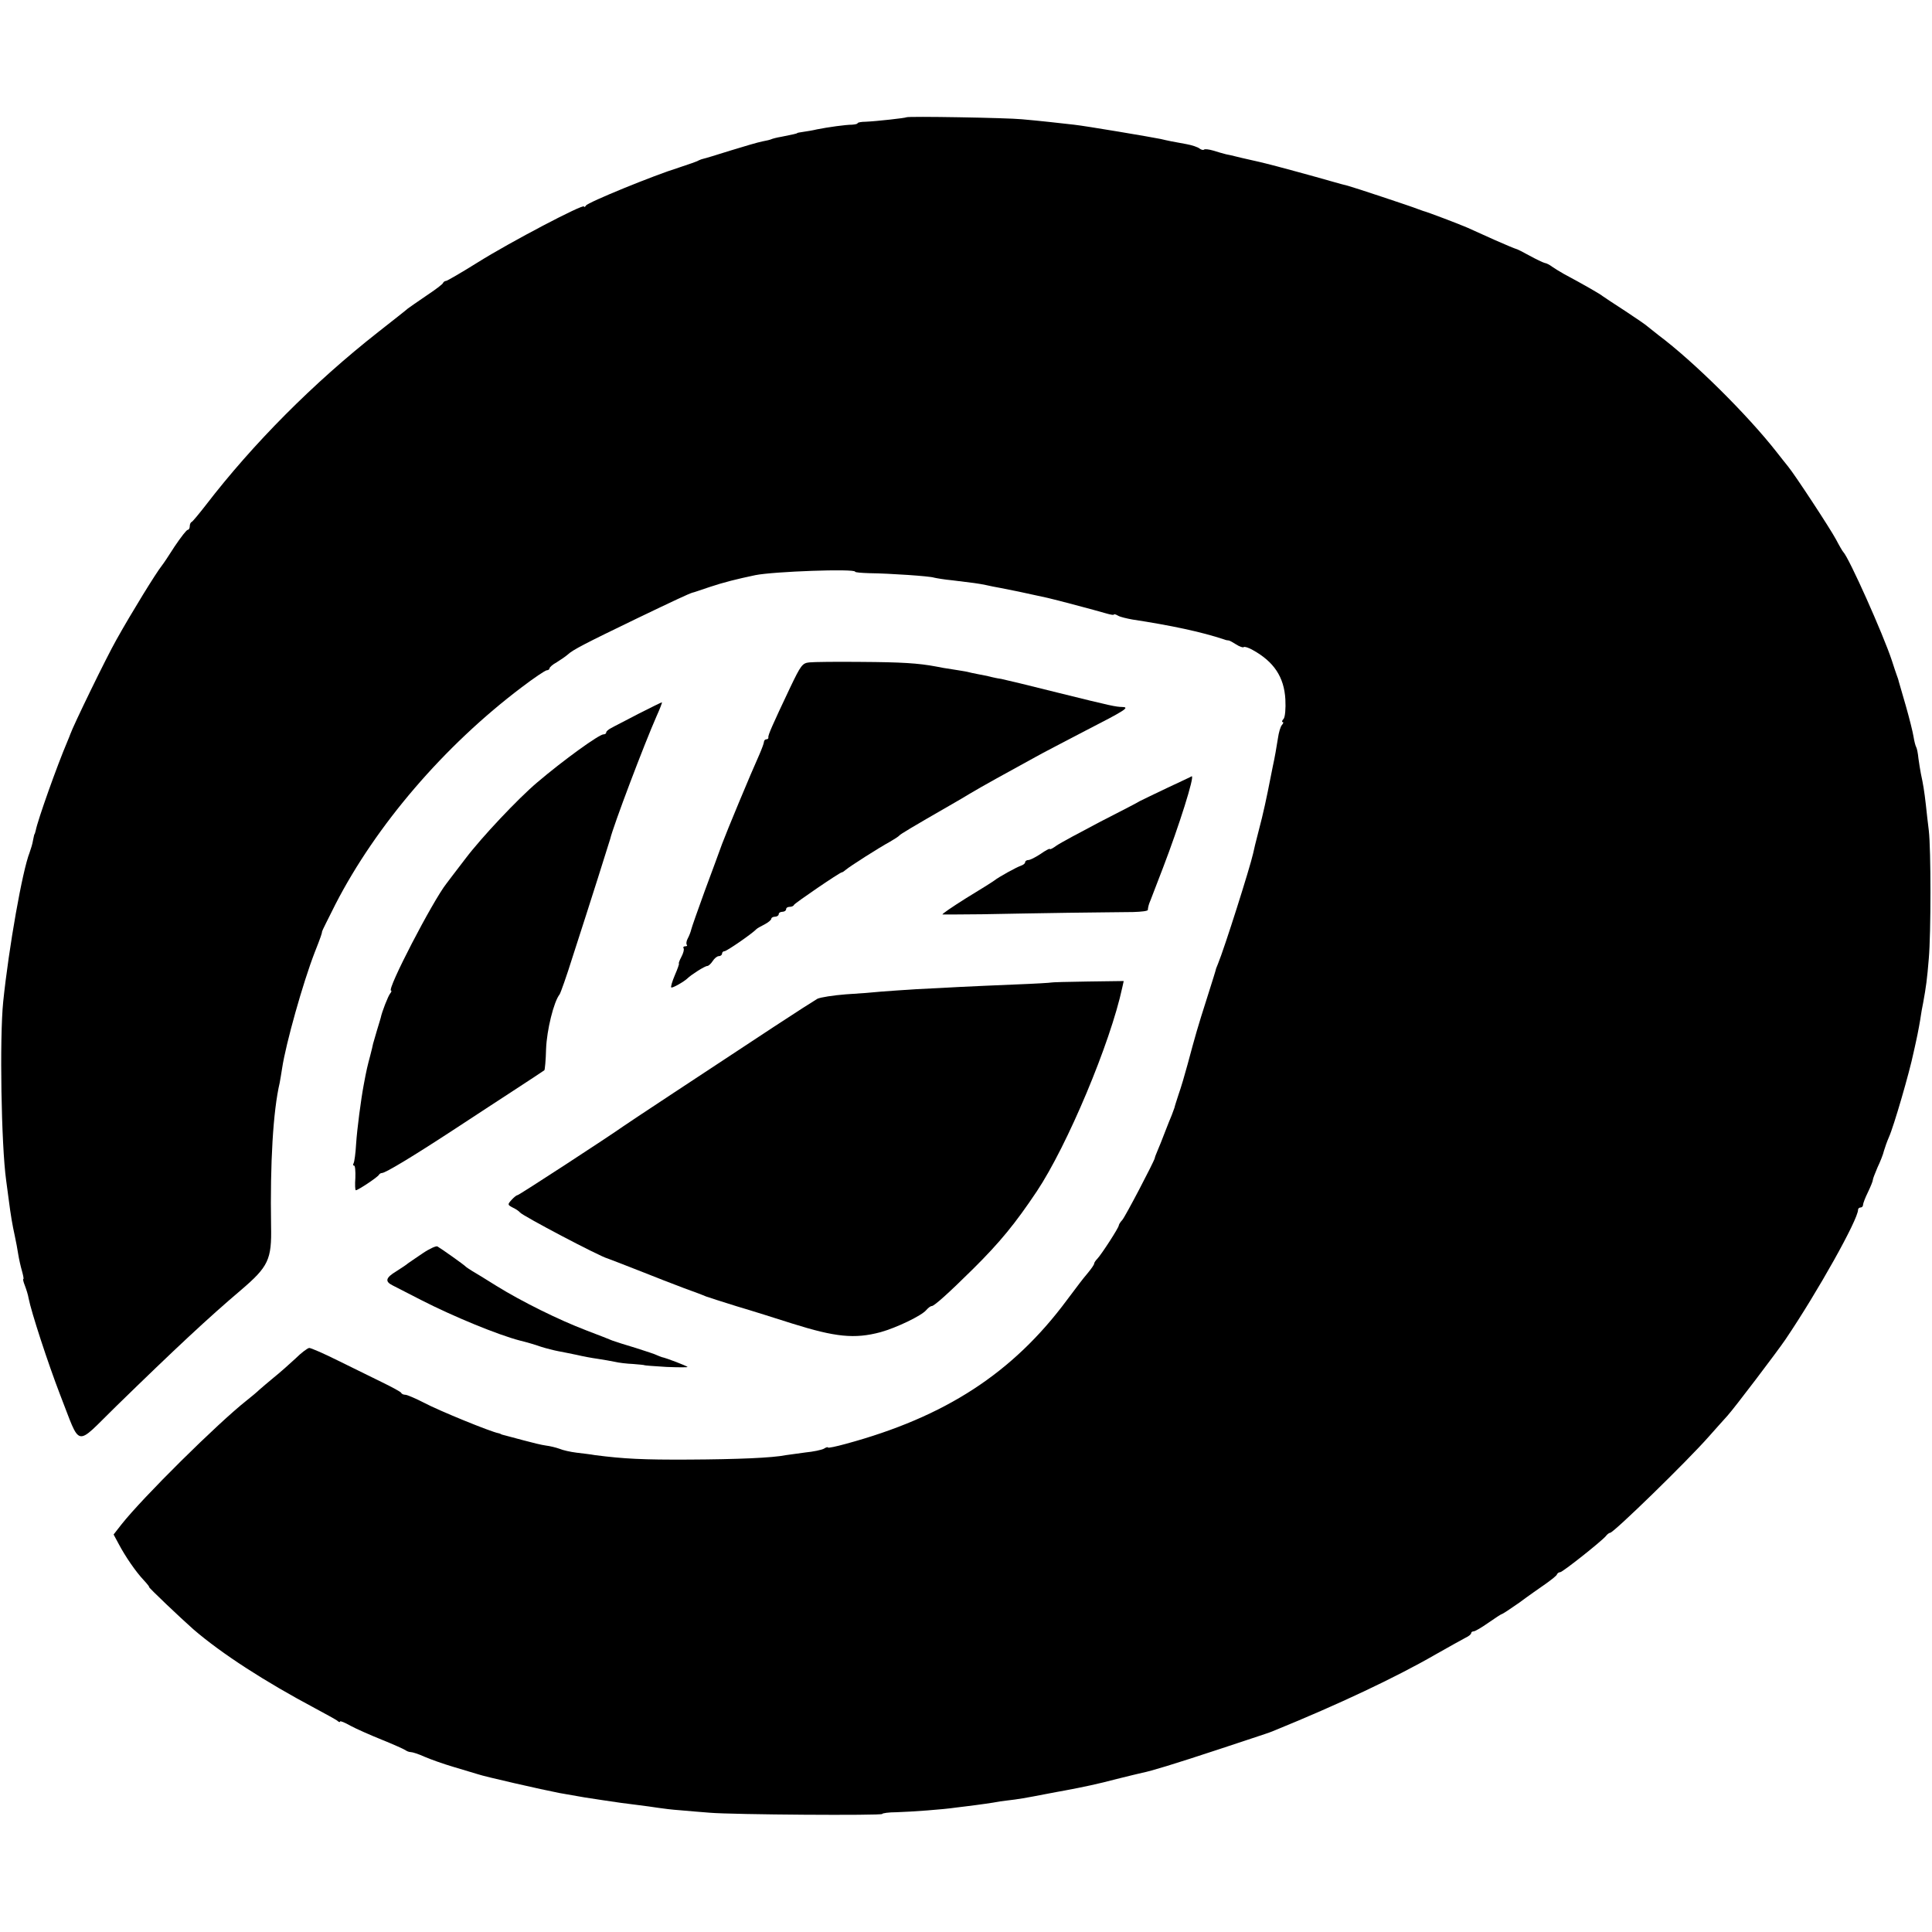
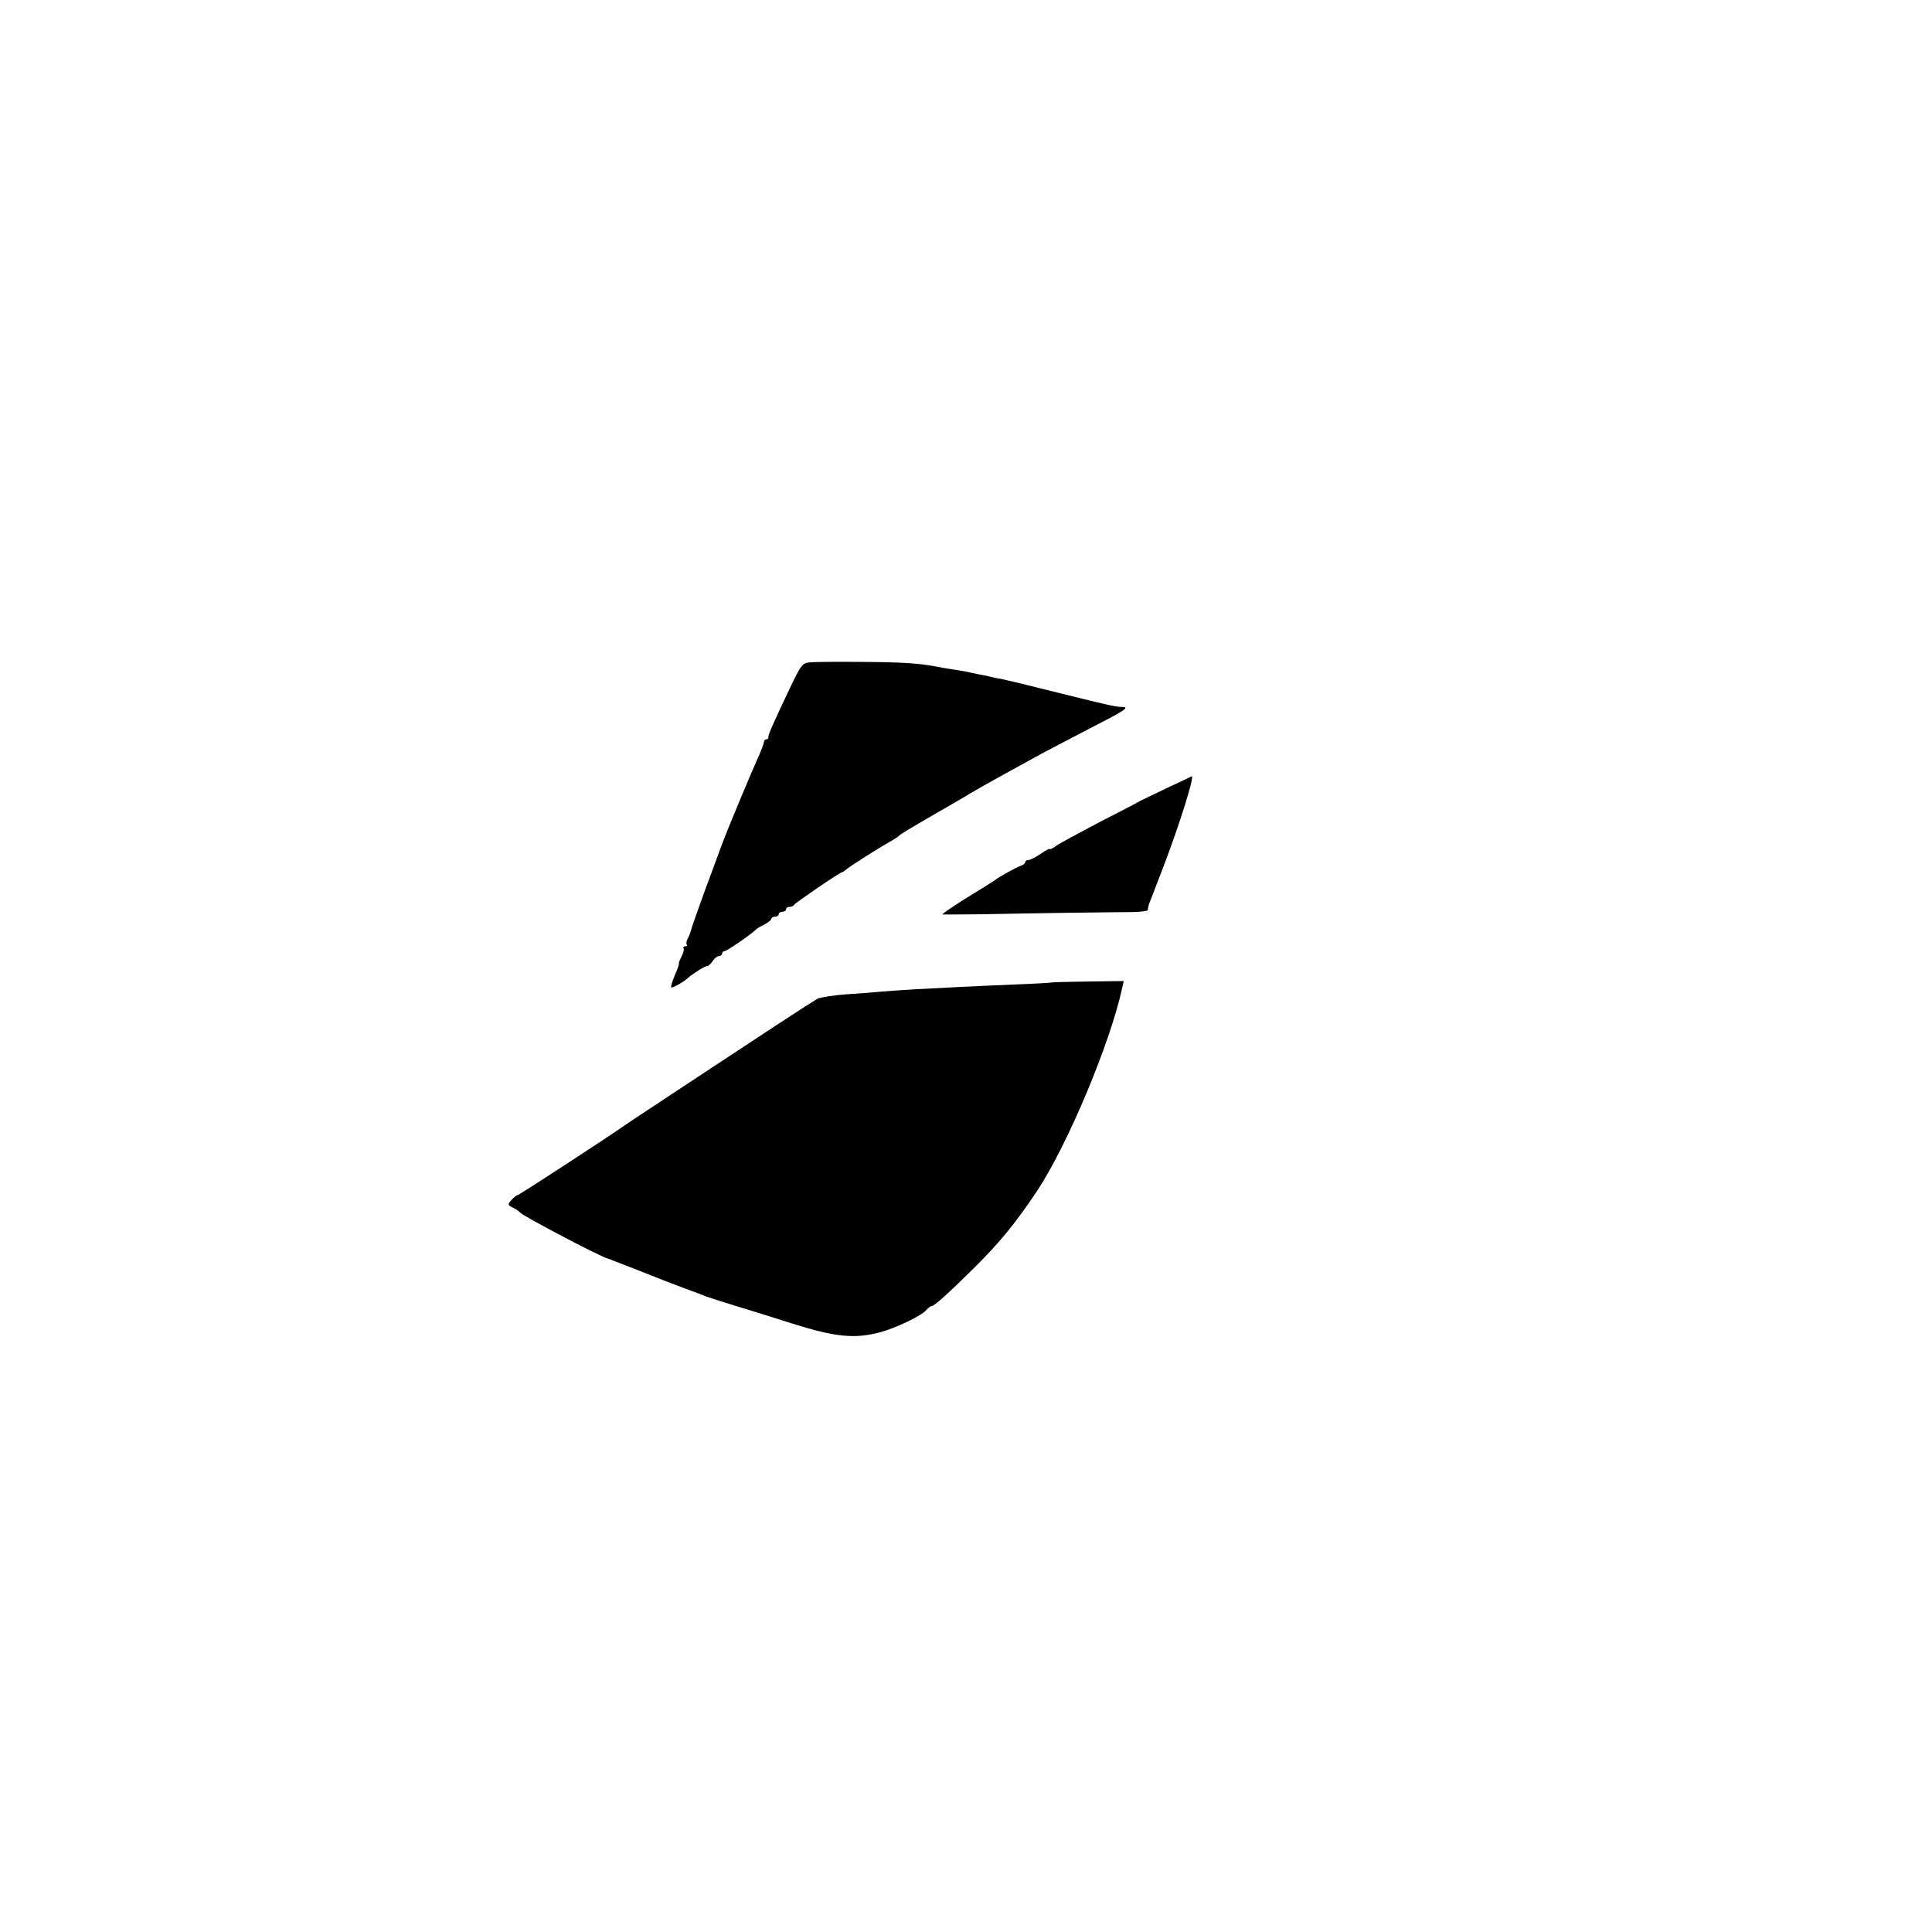
<svg xmlns="http://www.w3.org/2000/svg" version="1.0" width="784pt" height="784pt" viewBox="0 0 784 784" preserveAspectRatio="xMidYMid meet">
  <g transform="translate(0,784) scale(0.1,-0.1)" fill="#000000" stroke="none">
-     <path d="M3678 7364 c-4 -3 -120 -16 -165 -18 -18 0 -33 -3 -33 -6 0 -3 -10 -5 -22 -6 -26 0 -98 -10 -143 -19 -16 -4 -41 -8 -55 -10 -14 -2 -25 -4 -25 -5 0 -2 -19 -6 -64 -15 -19 -3 -37 -8 -41 -10 -4 -2 -20 -6 -37 -9 -16 -3 -74 -20 -129 -37 -54 -17 -103 -32 -109 -33 -5 -1 -14 -4 -20 -7 -5 -4 -41 -16 -80 -29 -103 -32 -369 -141 -377 -154 -4 -6 -8 -8 -8 -4 0 13 -299 -144 -430 -226 -67 -42 -126 -76 -130 -76 -5 0 -10 -4 -12 -8 -1 -5 -32 -28 -68 -52 -36 -24 -69 -48 -75 -52 -5 -5 -60 -48 -121 -96 -261 -205 -506 -451 -699 -702 -28 -36 -53 -66 -57 -68 -5 -2 -8 -10 -8 -18 0 -8 -4 -14 -8 -14 -5 0 -28 -30 -53 -67 -24 -38 -47 -72 -52 -78 -24 -30 -123 -191 -184 -300 -42 -74 -176 -350 -188 -385 -1 -3 -6 -16 -12 -30 -41 -96 -120 -318 -128 -360 -2 -8 -4 -15 -5 -15 -1 0 -3 -11 -6 -25 -2 -14 -9 -36 -14 -50 -29 -73 -84 -383 -107 -605 -15 -147 -8 -581 12 -725 2 -14 6 -47 10 -75 9 -70 15 -104 25 -150 5 -22 11 -56 14 -75 3 -19 10 -50 15 -67 5 -18 8 -33 6 -33 -3 0 0 -12 6 -27 6 -16 13 -38 15 -51 11 -57 79 -265 128 -392 86 -219 57 -213 227 -47 241 235 376 361 507 472 111 95 125 123 122 260 -4 255 8 466 35 581 2 12 7 39 10 60 15 99 84 345 132 469 25 63 30 79 30 85 0 3 25 52 54 110 165 321 441 643 756 881 50 38 96 69 102 69 6 0 11 4 11 8 0 4 13 16 30 25 16 10 35 23 43 30 21 20 72 46 281 147 154 74 212 101 226 105 3 0 34 11 70 23 57 19 109 32 185 48 74 15 405 27 405 14 0 -3 26 -5 58 -6 83 -1 245 -12 262 -18 8 -2 42 -8 75 -11 84 -10 106 -13 135 -19 14 -3 41 -9 60 -12 52 -10 81 -16 190 -40 32 -7 197 -51 238 -63 17 -5 32 -8 32 -5 0 3 8 1 18 -5 9 -5 35 -11 57 -15 157 -24 280 -50 373 -81 7 -3 15 -4 18 -4 3 0 16 -7 30 -16 14 -9 28 -14 31 -11 3 3 20 -2 37 -12 85 -47 127 -109 132 -200 2 -38 -1 -71 -7 -79 -7 -7 -8 -13 -4 -13 4 0 3 -6 -3 -12 -6 -7 -13 -31 -16 -53 -7 -43 -12 -74 -21 -115 -3 -14 -7 -36 -10 -50 -14 -72 -29 -143 -47 -210 -11 -41 -21 -84 -23 -94 -13 -58 -116 -383 -142 -446 -3 -8 -7 -17 -8 -20 0 -3 -17 -57 -37 -120 -39 -122 -47 -151 -79 -270 -11 -41 -27 -95 -36 -120 -8 -25 -16 -49 -17 -55 -2 -5 -7 -19 -11 -30 -5 -11 -17 -42 -28 -70 -10 -27 -24 -61 -30 -75 -6 -14 -11 -27 -11 -30 -4 -16 -120 -238 -132 -251 -8 -8 -14 -19 -14 -22 0 -9 -70 -117 -87 -135 -7 -7 -13 -16 -13 -20 0 -4 -11 -20 -25 -37 -30 -36 -29 -36 -85 -110 -220 -297 -495 -475 -897 -584 -40 -11 -73 -18 -73 -15 0 3 -8 1 -17 -5 -10 -5 -43 -12 -74 -15 -31 -4 -67 -9 -80 -11 -54 -11 -196 -17 -394 -18 -185 -1 -264 3 -380 18 -16 3 -50 7 -75 10 -25 3 -56 10 -70 16 -14 5 -38 11 -55 13 -16 2 -57 12 -90 21 -33 9 -67 18 -75 20 -8 2 -16 4 -17 5 -2 2 -6 3 -10 4 -30 5 -243 92 -301 123 -35 18 -70 33 -77 33 -7 0 -15 3 -17 8 -2 4 -37 23 -78 43 -41 20 -122 60 -179 88 -56 28 -109 51 -116 51 -6 0 -32 -19 -56 -43 -25 -23 -64 -58 -88 -77 -23 -19 -50 -42 -59 -50 -8 -8 -32 -28 -51 -43 -119 -94 -422 -394 -508 -503 l-32 -41 21 -39 c27 -51 69 -112 101 -146 15 -16 24 -28 22 -28 -5 0 129 -127 180 -172 115 -99 290 -212 495 -321 41 -22 81 -44 88 -49 6 -6 12 -8 12 -4 0 4 19 -4 42 -17 24 -13 81 -38 128 -57 47 -19 89 -38 95 -42 5 -4 15 -8 22 -8 7 0 32 -8 56 -19 23 -10 76 -29 117 -41 41 -12 86 -26 100 -30 25 -9 262 -63 330 -76 33 -6 44 -8 103 -18 12 -2 44 -7 72 -11 27 -4 61 -9 75 -11 14 -2 45 -6 70 -9 25 -3 61 -8 80 -11 19 -3 60 -8 90 -10 30 -3 84 -7 120 -10 91 -8 700 -12 700 -5 0 3 26 7 58 7 63 2 188 11 242 19 19 2 55 7 80 10 25 3 56 8 70 10 14 3 41 7 60 9 37 4 73 10 155 26 28 5 61 12 75 14 75 14 137 27 212 47 46 11 92 23 103 25 36 7 128 35 310 95 99 33 185 61 190 63 6 2 24 8 40 15 255 104 487 213 650 307 55 31 110 62 122 68 13 6 23 14 23 19 0 4 5 7 10 7 6 0 33 16 60 35 27 19 52 35 54 35 3 0 35 21 72 47 36 27 85 61 108 77 22 16 43 32 44 37 2 5 8 9 13 9 10 0 166 124 185 146 6 8 14 14 18 14 14 0 311 289 400 390 27 30 61 69 76 85 28 31 201 259 235 309 130 192 295 487 295 527 0 5 5 9 10 9 6 0 10 5 10 10 0 6 9 30 20 52 11 23 20 45 20 50 0 5 9 27 19 51 11 23 23 53 26 67 4 14 13 39 20 55 20 44 84 265 100 343 3 12 7 32 10 45 8 35 18 91 20 107 1 8 5 31 9 50 12 66 16 95 23 180 9 103 9 444 0 520 -4 30 -9 78 -12 105 -6 53 -11 84 -20 125 -3 14 -7 42 -10 62 -2 21 -6 41 -9 46 -3 5 -8 24 -11 43 -3 19 -17 75 -31 124 -15 50 -27 95 -29 100 -1 6 -5 17 -8 25 -3 8 -12 35 -20 60 -35 106 -174 417 -197 440 -3 3 -16 25 -29 50 -24 45 -167 263 -195 297 -8 10 -29 36 -46 58 -118 151 -337 368 -480 475 -18 14 -38 30 -44 35 -6 6 -47 34 -91 63 -44 28 -85 56 -91 60 -9 8 -75 46 -159 91 -16 9 -37 22 -47 29 -9 7 -22 14 -30 15 -7 2 -35 15 -62 30 -27 15 -51 27 -54 27 -2 0 -41 16 -86 36 -44 20 -94 42 -111 50 -32 14 -163 64 -180 68 -5 2 -17 6 -25 9 -19 8 -260 88 -280 93 -8 2 -40 10 -70 19 -55 16 -227 63 -265 72 -11 3 -38 9 -60 14 -22 5 -49 11 -60 14 -11 3 -29 7 -40 9 -11 3 -34 9 -52 15 -17 5 -34 7 -37 4 -3 -3 -11 -1 -18 4 -7 6 -31 14 -53 18 -56 10 -76 14 -105 21 -39 8 -305 53 -352 58 -53 6 -141 16 -211 22 -59 6 -465 13 -469 8z" />
    <path d="M3284 5152 c-28 -3 -34 -11 -78 -103 -72 -152 -90 -193 -88 -201 1 -5 -3 -8 -8 -8 -5 0 -10 -5 -10 -11 0 -5 -9 -29 -19 -52 -34 -75 -132 -311 -151 -362 -10 -27 -41 -113 -70 -190 -28 -77 -53 -148 -55 -157 -2 -9 -8 -25 -14 -36 -6 -11 -7 -22 -4 -26 3 -3 1 -6 -6 -6 -7 0 -10 -4 -7 -8 3 -5 -1 -20 -9 -35 -8 -15 -12 -27 -10 -27 2 0 -5 -21 -16 -46 -11 -26 -18 -49 -15 -51 4 -4 53 24 66 37 14 14 70 50 80 50 5 0 15 9 22 20 7 11 18 20 25 20 7 0 13 5 13 10 0 6 5 10 10 10 9 0 112 71 130 90 3 3 17 11 33 19 15 8 27 18 27 23 0 4 7 8 15 8 8 0 15 5 15 10 0 6 7 10 15 10 8 0 15 5 15 10 0 6 6 10 14 10 8 0 16 3 18 8 3 7 186 132 194 132 3 0 10 5 17 11 15 13 132 88 178 113 19 11 36 22 39 26 4 5 50 33 205 122 28 16 64 37 80 47 43 26 157 89 265 148 30 17 123 65 205 108 162 83 180 95 150 96 -29 1 -40 3 -262 58 -111 28 -215 53 -230 56 -15 2 -39 7 -53 11 -14 3 -34 7 -45 9 -11 2 -30 6 -41 9 -12 2 -39 7 -60 10 -22 3 -50 8 -64 11 -74 14 -142 18 -305 19 -99 1 -194 0 -211 -2z" />
-     <path d="M2590 4943 c-51 -27 -101 -52 -111 -58 -10 -5 -19 -13 -19 -17 0 -5 -5 -8 -11 -8 -18 0 -162 -104 -269 -195 -77 -65 -226 -223 -291 -309 -38 -50 -73 -95 -77 -101 -55 -69 -245 -435 -225 -435 3 0 1 -6 -4 -12 -8 -10 -33 -73 -38 -98 -1 -3 -7 -25 -15 -50 -7 -25 -14 -49 -16 -55 -1 -5 -6 -28 -12 -50 -10 -37 -15 -57 -26 -117 -11 -58 -27 -179 -31 -241 -2 -37 -7 -72 -10 -77 -3 -6 -3 -10 2 -10 4 0 6 -22 5 -50 -2 -27 -1 -50 2 -50 9 0 90 54 94 63 2 4 8 7 12 7 14 0 125 67 290 175 85 56 202 132 260 170 58 38 107 70 109 72 2 1 6 41 7 87 3 76 31 191 55 221 4 6 28 73 52 150 72 222 150 469 153 480 13 55 139 387 188 498 14 31 24 57 22 57 -2 0 -45 -21 -96 -47z" />
    <path d="M4735 4642 c-55 -26 -104 -50 -110 -53 -5 -4 -77 -41 -159 -83 -82 -43 -162 -86 -178 -97 -15 -11 -28 -18 -28 -14 0 3 -17 -6 -37 -20 -21 -14 -43 -25 -50 -25 -7 0 -13 -4 -13 -9 0 -5 -8 -11 -17 -14 -18 -6 -89 -45 -108 -60 -5 -4 -57 -37 -115 -72 -57 -36 -100 -65 -95 -66 6 0 78 0 160 1 83 2 240 4 350 6 110 1 228 3 263 3 34 1 61 4 60 9 0 4 2 16 6 27 5 11 29 76 56 145 64 167 129 372 116 370 0 -1 -46 -22 -101 -48z" />
    <path d="M4266 3853 c-1 -1 -67 -5 -146 -8 -80 -3 -181 -8 -225 -10 -44 -2 -123 -7 -175 -9 -52 -3 -117 -8 -145 -10 -27 -3 -92 -8 -143 -11 -51 -4 -102 -12 -115 -18 -12 -7 -92 -58 -177 -114 -281 -185 -595 -392 -610 -403 -56 -40 -424 -280 -430 -280 -4 0 -15 -9 -24 -19 -17 -19 -17 -20 6 -32 13 -6 25 -15 28 -19 9 -13 326 -180 356 -187 5 -2 61 -23 124 -48 63 -25 147 -58 185 -72 39 -14 79 -29 90 -34 11 -4 67 -22 125 -40 58 -17 159 -49 225 -70 175 -55 253 -63 358 -35 65 18 167 67 186 90 8 9 17 16 22 16 10 0 69 53 168 151 109 108 171 184 258 314 124 186 299 603 347 827 l6 27 -146 -2 c-80 -1 -147 -3 -148 -4z" />
-     <path d="M1715 2754 c-27 -18 -54 -37 -60 -41 -5 -5 -27 -19 -47 -32 -43 -26 -47 -41 -15 -57 12 -6 65 -33 117 -60 129 -66 311 -141 400 -164 25 -6 63 -17 85 -25 22 -7 54 -15 70 -18 17 -3 50 -10 75 -15 25 -6 63 -13 85 -16 22 -3 53 -9 69 -12 16 -4 50 -8 75 -9 25 -2 46 -4 46 -5 0 -1 40 -4 90 -7 49 -2 88 -2 85 0 -5 5 -85 36 -105 40 -5 2 -14 5 -20 8 -5 3 -44 16 -85 29 -41 12 -84 26 -95 30 -11 5 -58 23 -105 41 -113 43 -264 118 -364 180 -45 28 -90 56 -101 62 -11 7 -22 14 -25 17 -6 7 -102 75 -115 82 -5 3 -32 -9 -60 -28z" />
  </g>
</svg>